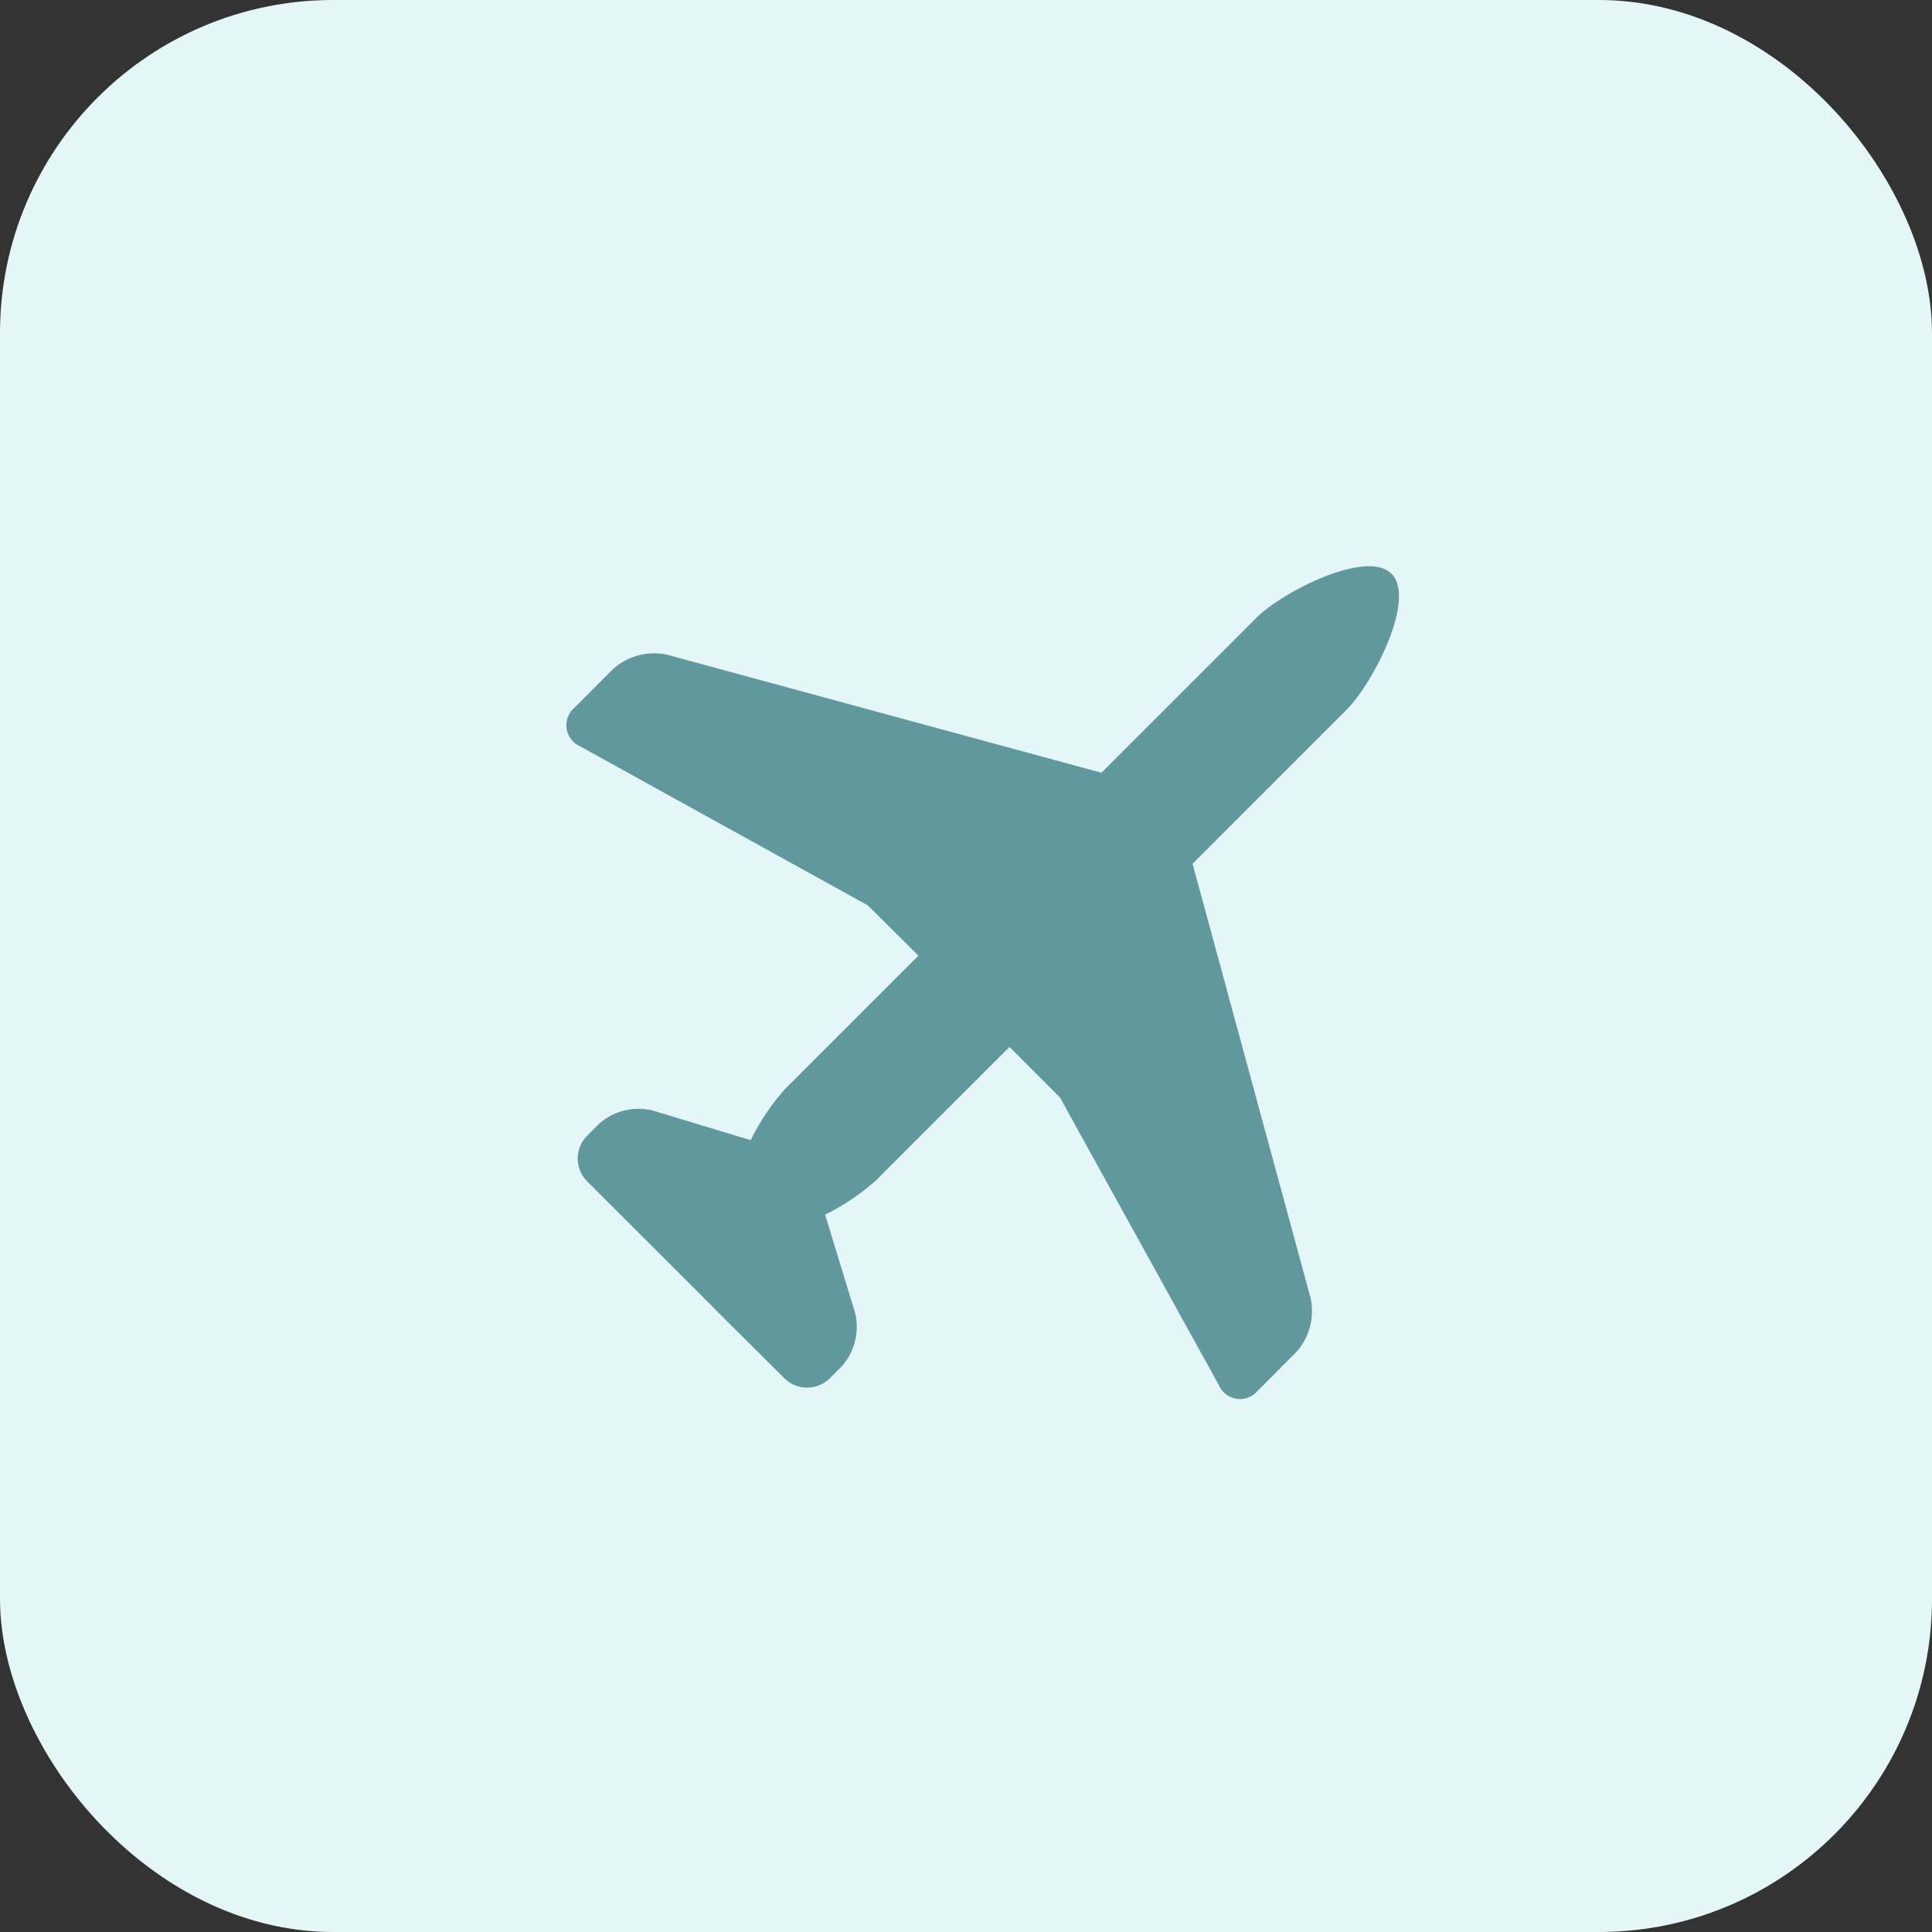
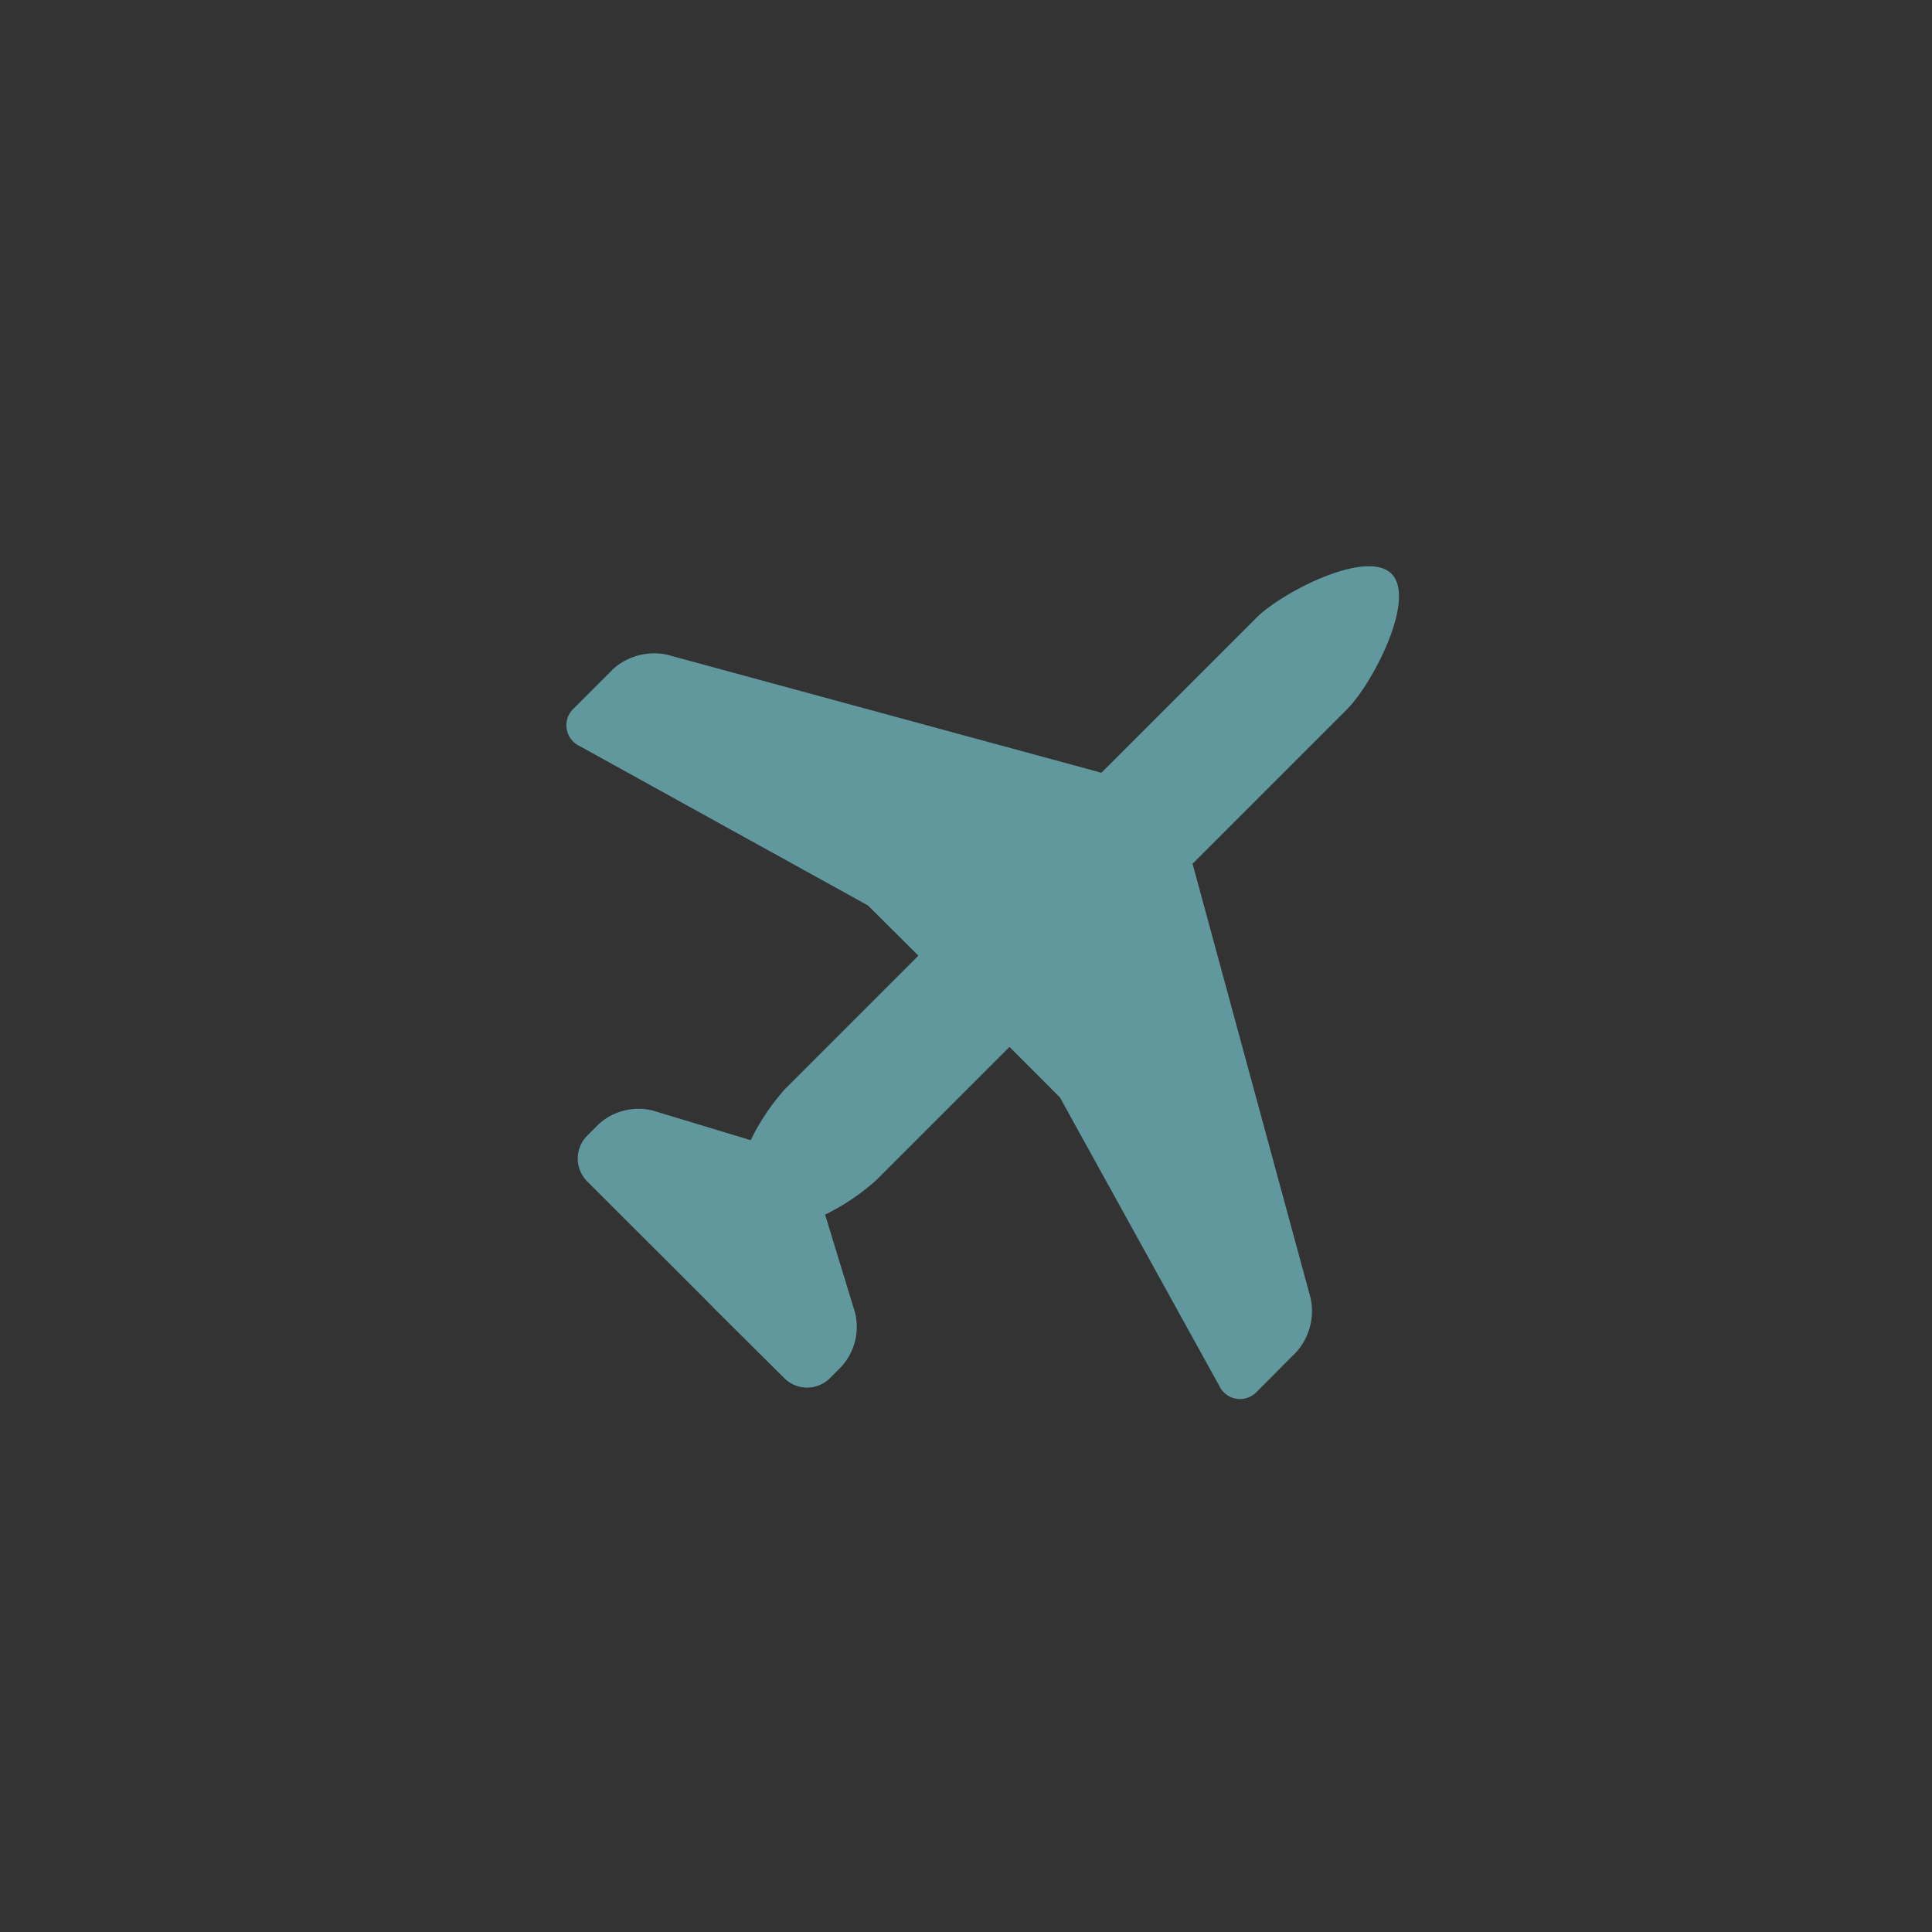
<svg xmlns="http://www.w3.org/2000/svg" width="58" height="58" viewBox="0 0 58 58">
  <rect x="0" y="0" width="58" height="58" fill="#333333" stroke="none" />
  <g id="Group_491" data-name="Group 491" transform="translate(-410 -2297)">
-     <rect id="Rectangle_175" data-name="Rectangle 175" width="58" height="58" rx="10" transform="translate(410 2297)" fill="#e4f6f8" />
    <path id="airplane-svgrepo-com_2_" data-name="airplane-svgrepo-com (2)" d="M24.31,7.481l-4.652,4.652.012.041,3.533,13a1.848,1.848,0,0,1-.429,1.616L21.608,27.96a.69.69,0,0,1-1.152-.163l-4.778-8.649L14.162,17.63l-4.009,4.009a6.738,6.738,0,0,1-1.526,1.026l.9,2.945a1.781,1.781,0,0,1-.4,1.608l-.356.358a.971.971,0,0,1-1.368,0L5.277,25.461,5.24,25.42l-1.6-1.6L3.6,23.78,1.483,21.665a.971.971,0,0,1,0-1.368l.358-.358a1.781,1.781,0,0,1,1.608-.4l2.945.891A6.76,6.76,0,0,1,7.419,18.9l4.009-4.009L9.91,13.381,1.261,8.6A.69.69,0,0,1,1.1,7.451L2.265,6.284a1.85,1.85,0,0,1,1.616-.429l13,3.533.041.012,4.652-4.652c.753-.757,3.3-2.076,4.056-1.323s-.568,3.3-1.323,4.056Z" transform="translate(426.143 2310.799)" fill="#61989e" />
  </g>
</svg>